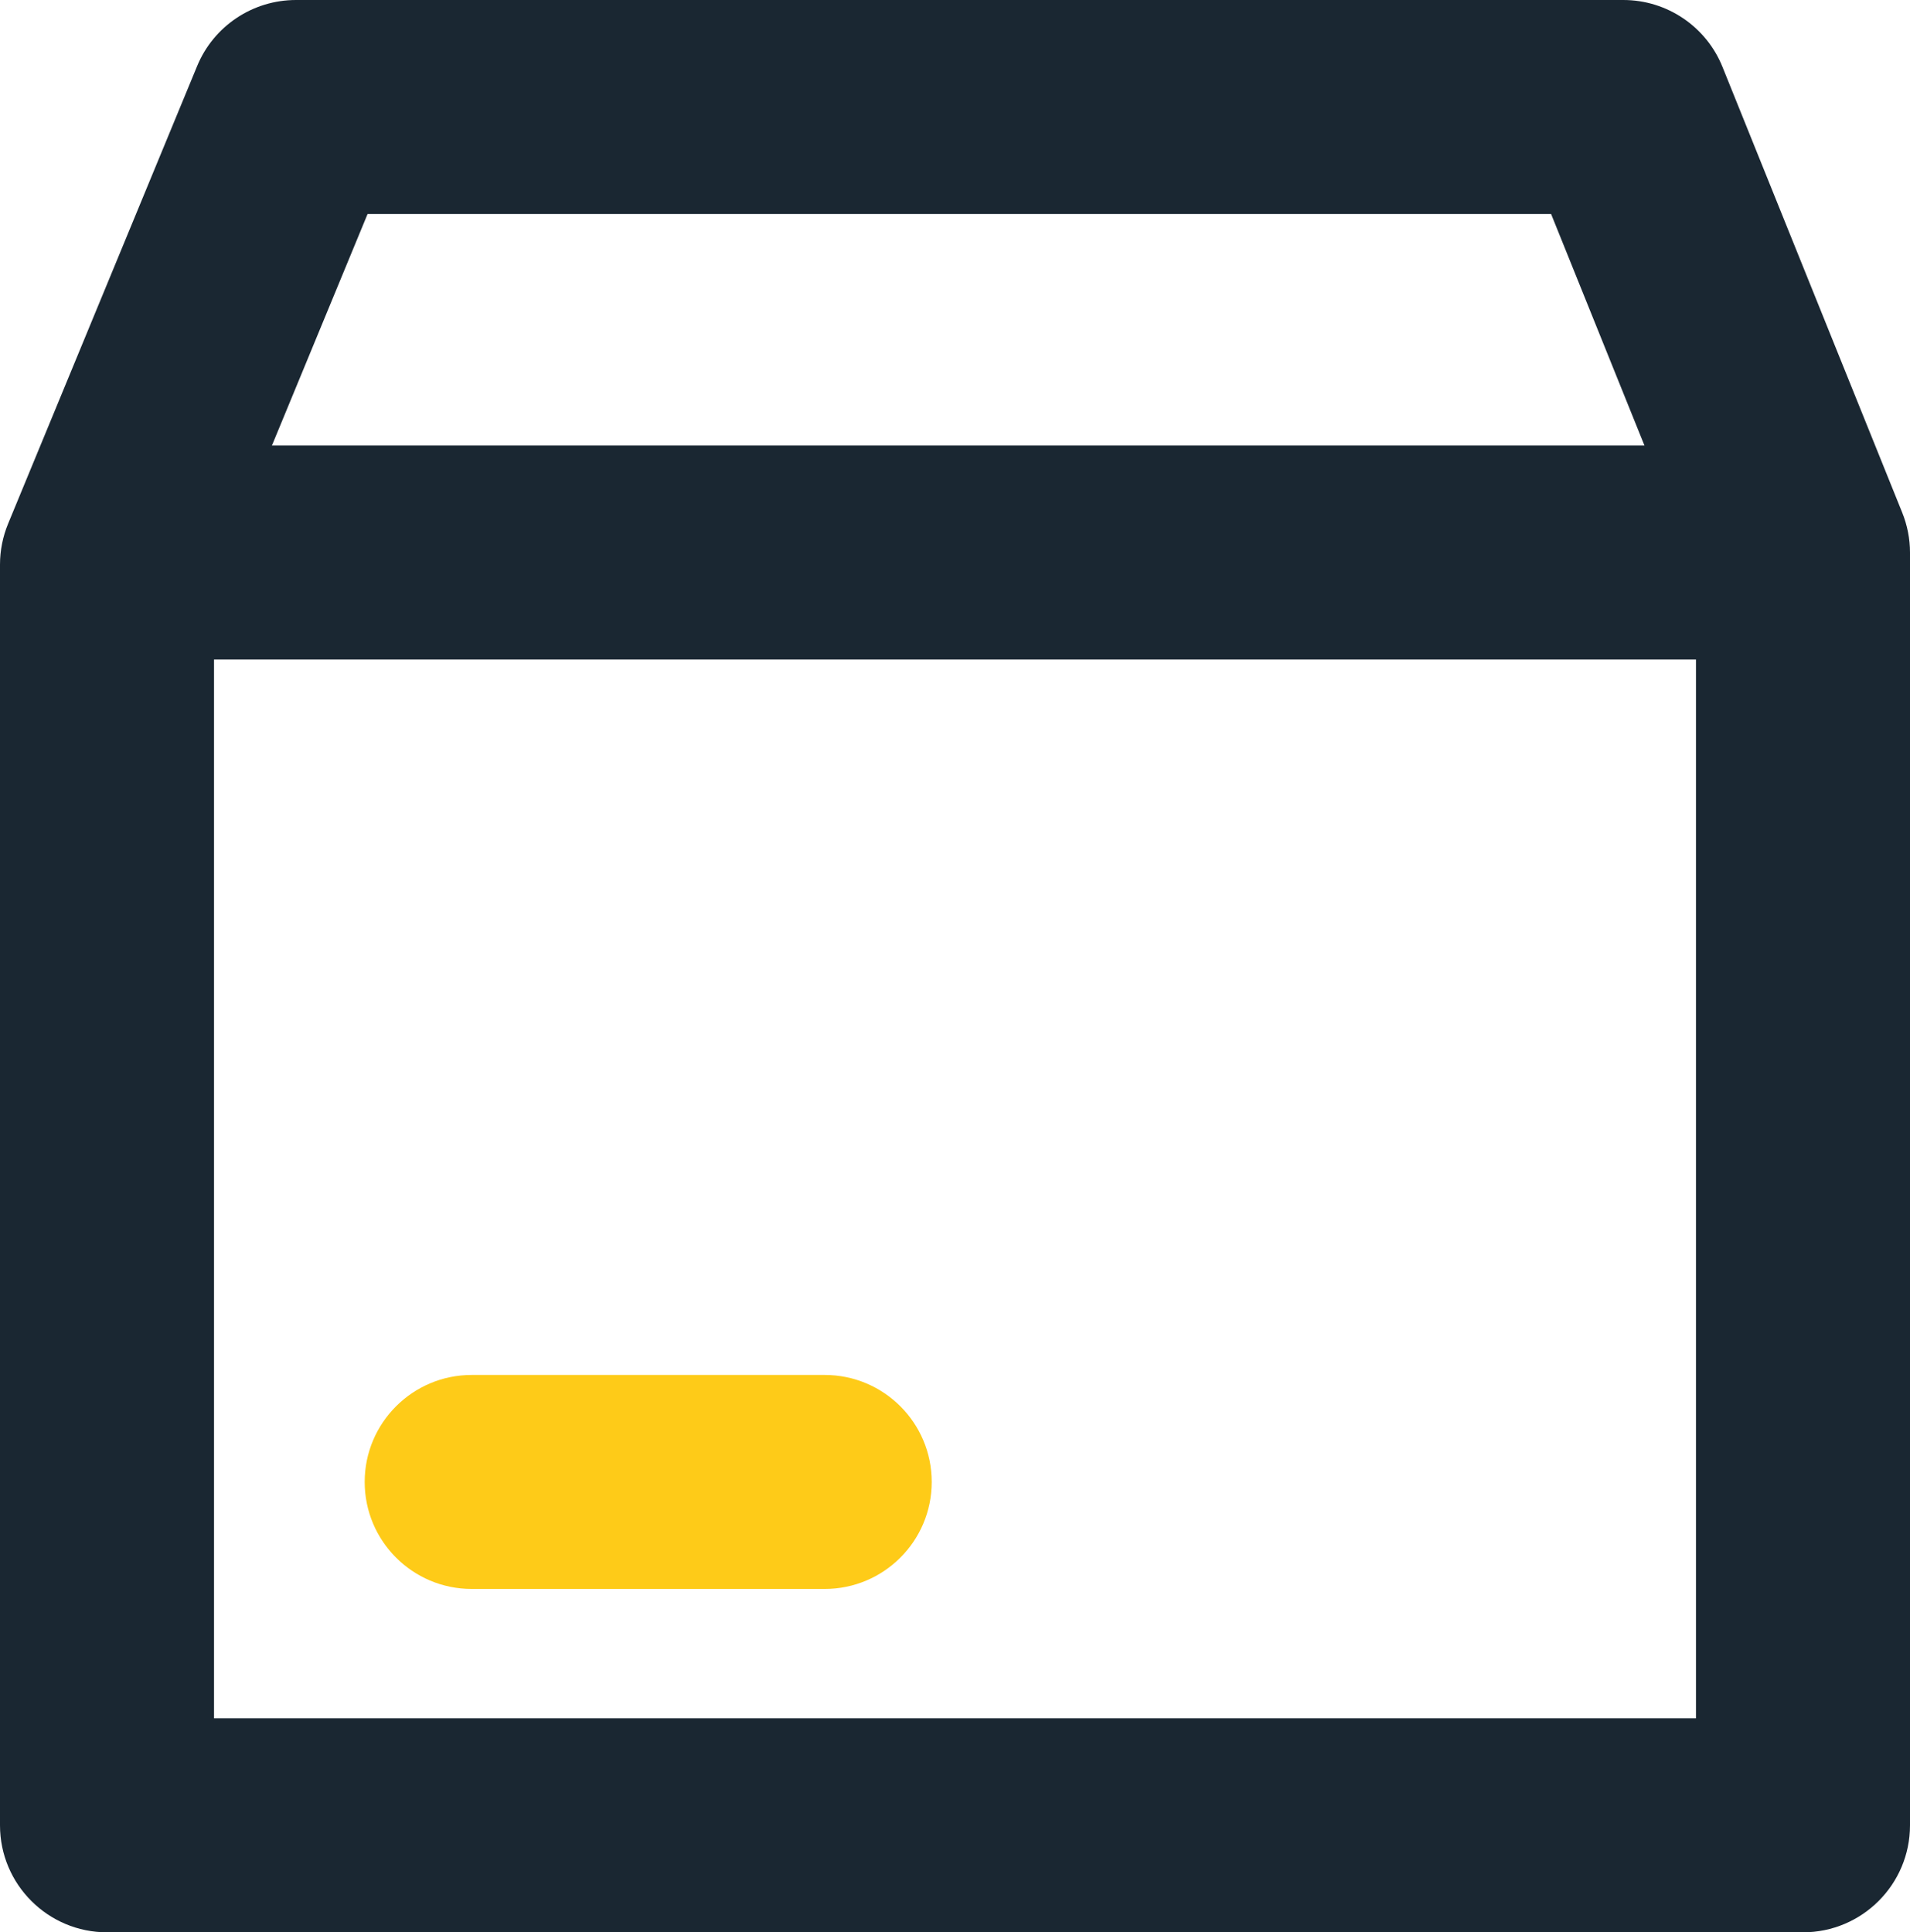
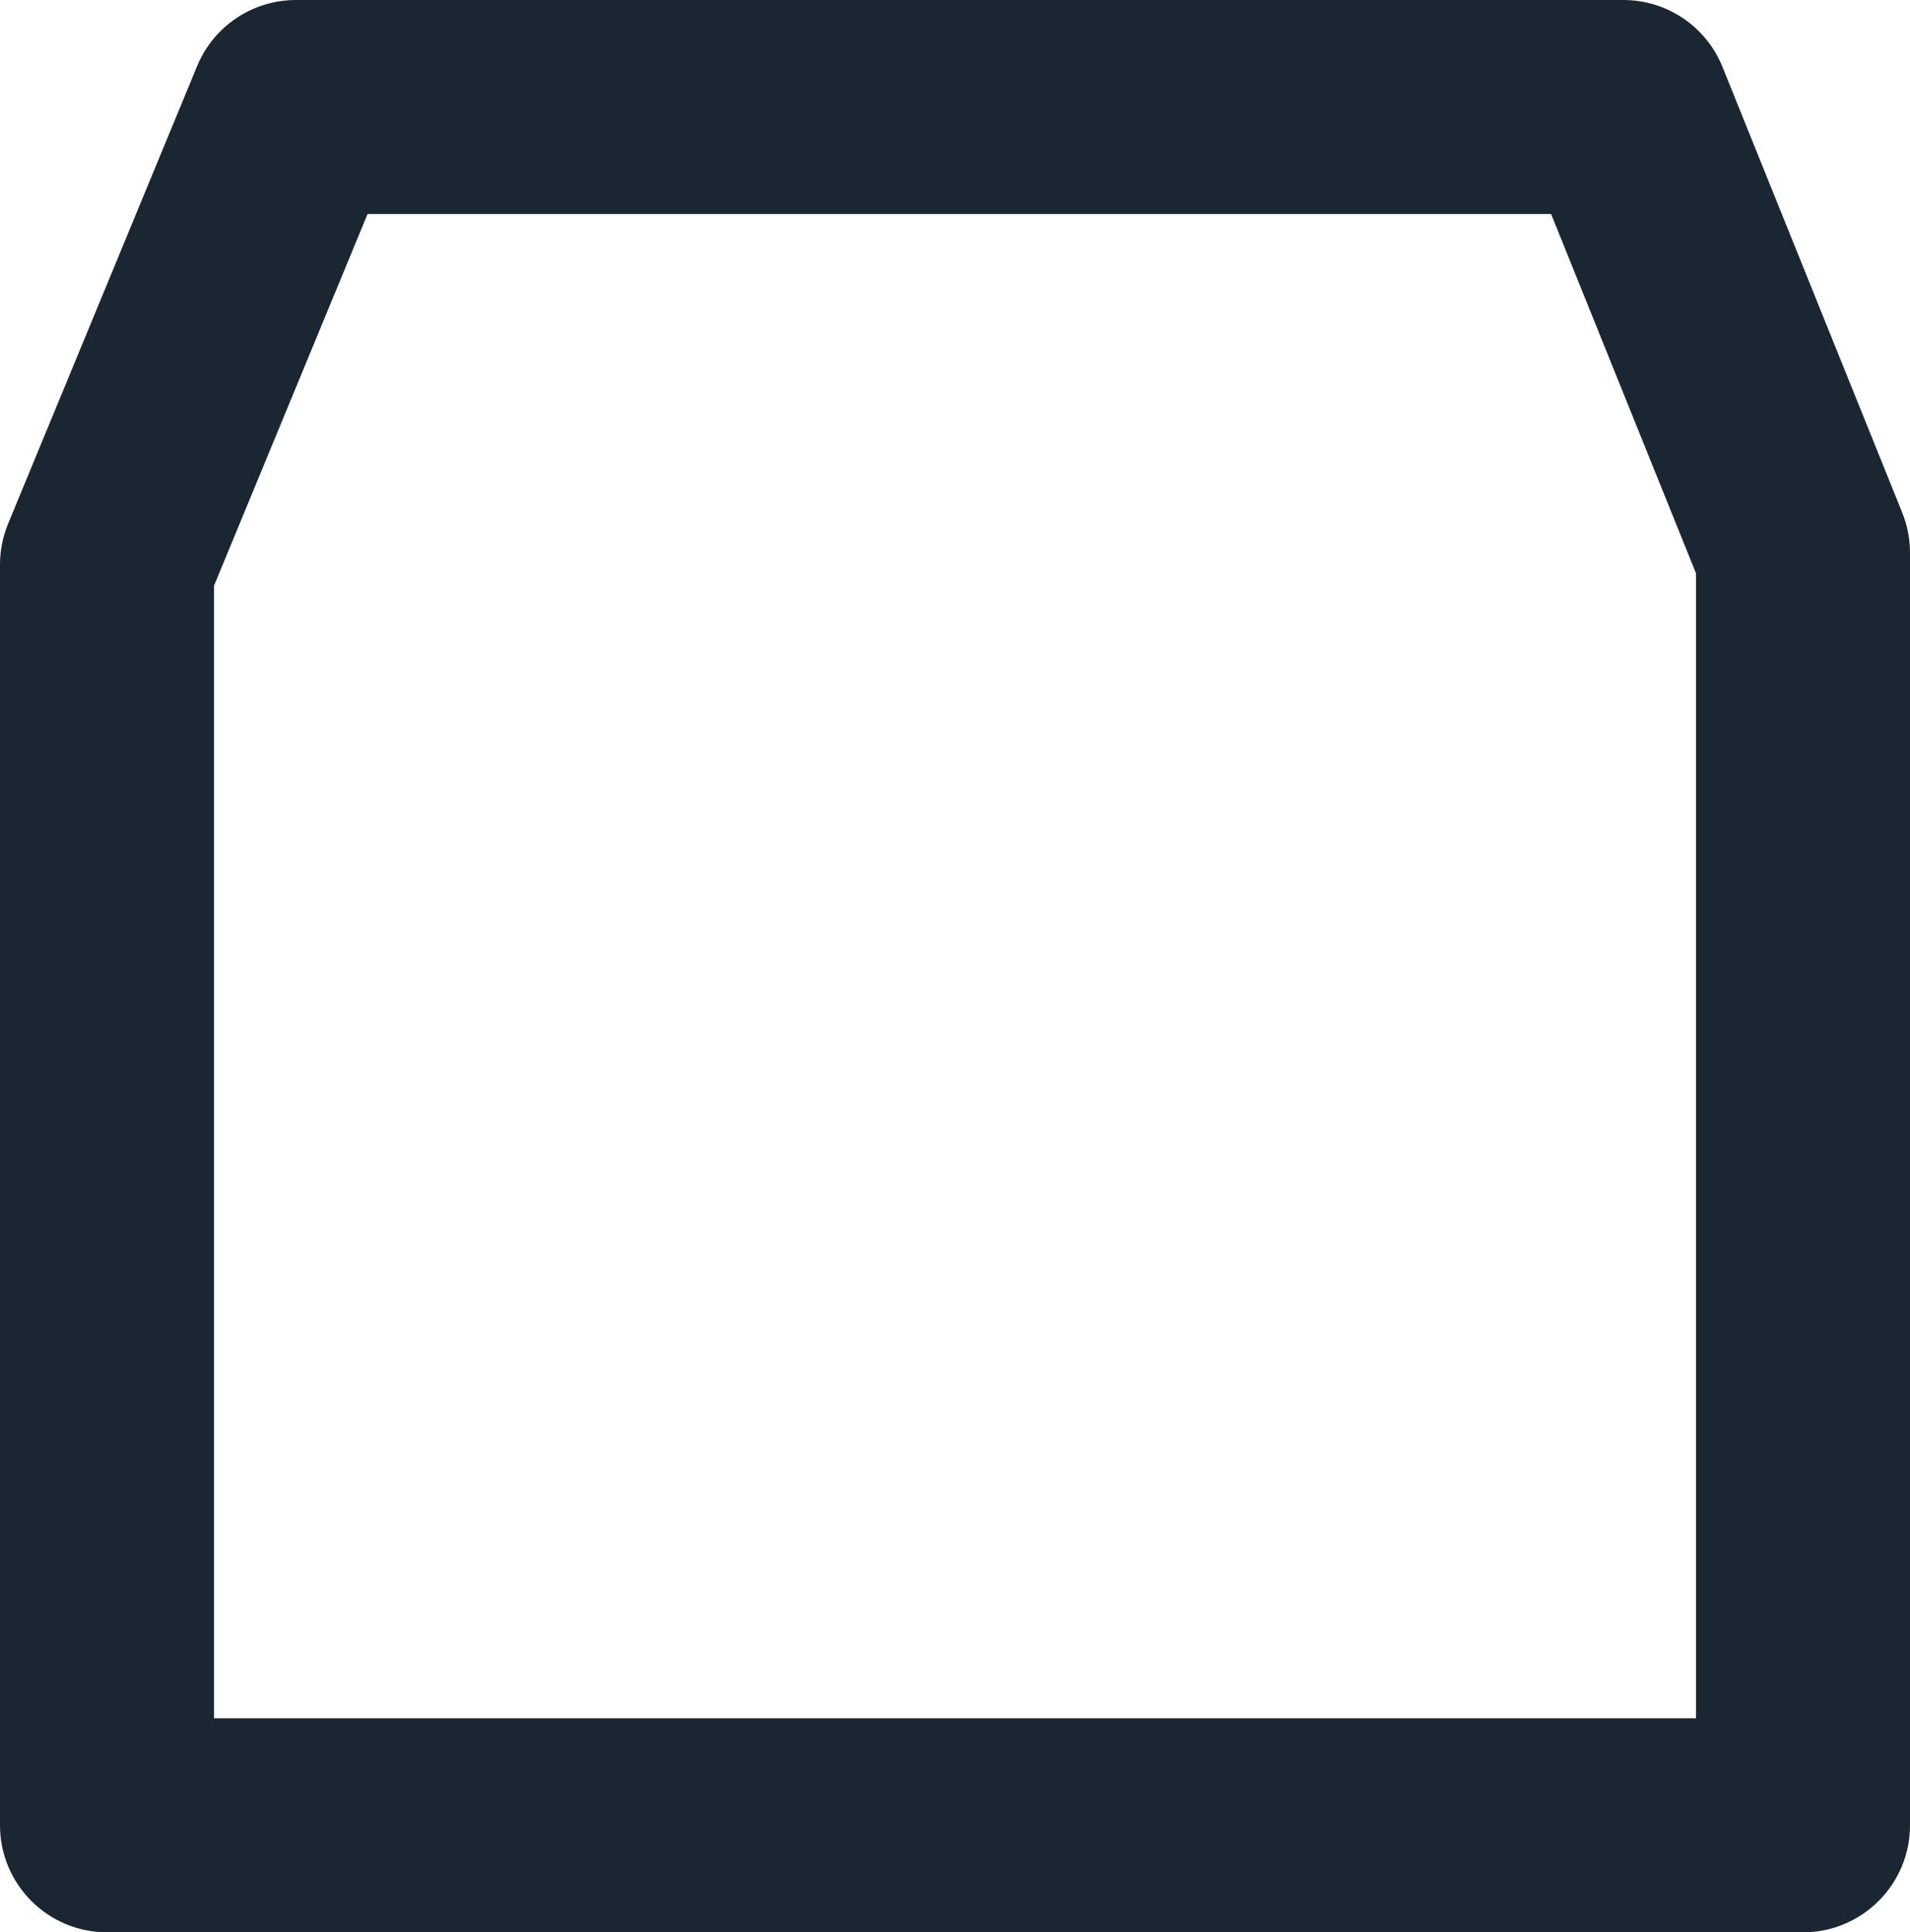
<svg xmlns="http://www.w3.org/2000/svg" id="Capa_2" data-name="Capa 2" viewBox="0 0 178.49 180.59">
  <defs>
    <style>
      .cls-1 {
        fill: #fecb18;
      }

      .cls-2 {
        fill: #1a2732;
      }
    </style>
  </defs>
  <g id="Capa_1-2" data-name="Capa 1">
    <g>
      <path class="cls-2" d="M168.49,180.59H10c-5.52,0-10-4.48-10-10V52.76c0-1.31.26-2.61.76-3.82L18.42,6.18c1.54-3.74,5.19-6.18,9.24-6.18h124.04c4.08,0,7.75,2.48,9.27,6.26l16.79,41.64c.48,1.19.73,2.46.73,3.74v118.95c0,5.52-4.48,10-10,10ZM20,160.59h138.49V53.58l-13.54-33.58H34.35l-14.35,34.74v105.85Z" />
-       <path class="cls-2" d="M164.8,61.64H12.28c-5.52,0-10-4.48-10-10s4.48-10,10-10h152.53c5.52,0,10,4.48,10,10s-4.48,10-10,10Z" />
-       <path class="cls-1" d="M77.07,148.5h-32.99c-5.52,0-10-4.48-10-10s4.48-10,10-10h32.99c5.52,0,10,4.48,10,10s-4.48,10-10,10Z" />
    </g>
  </g>
</svg>